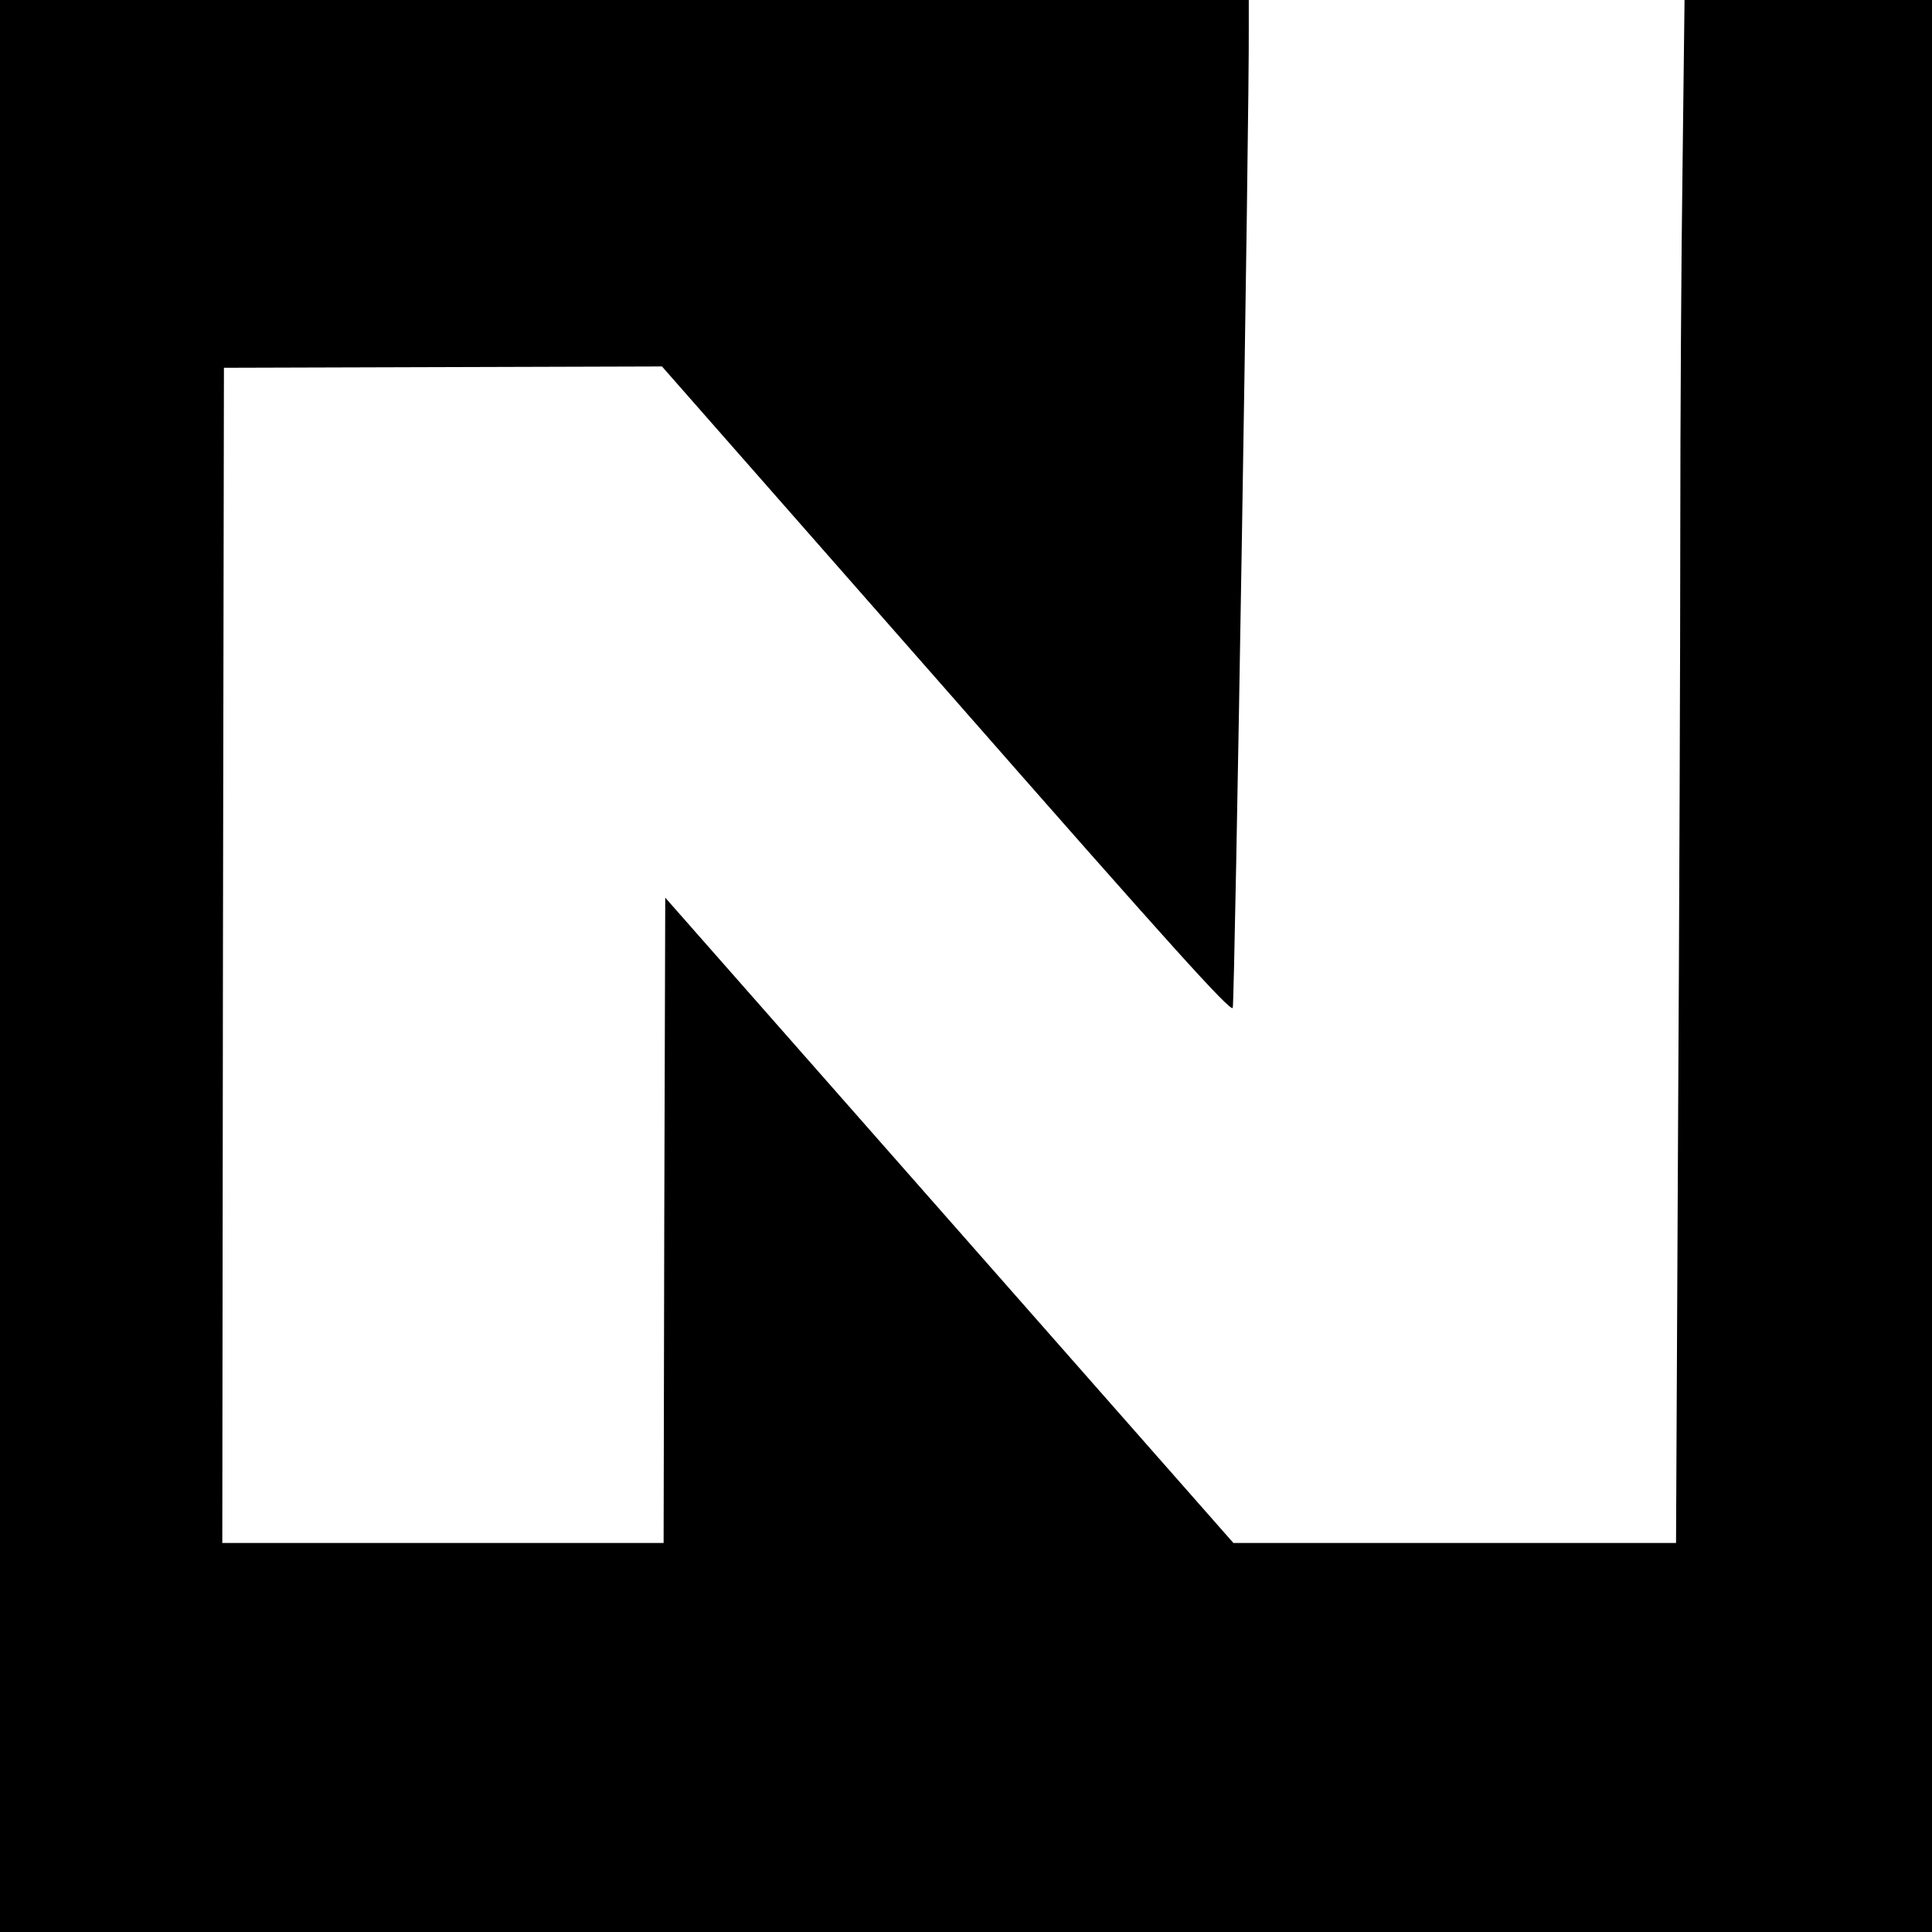
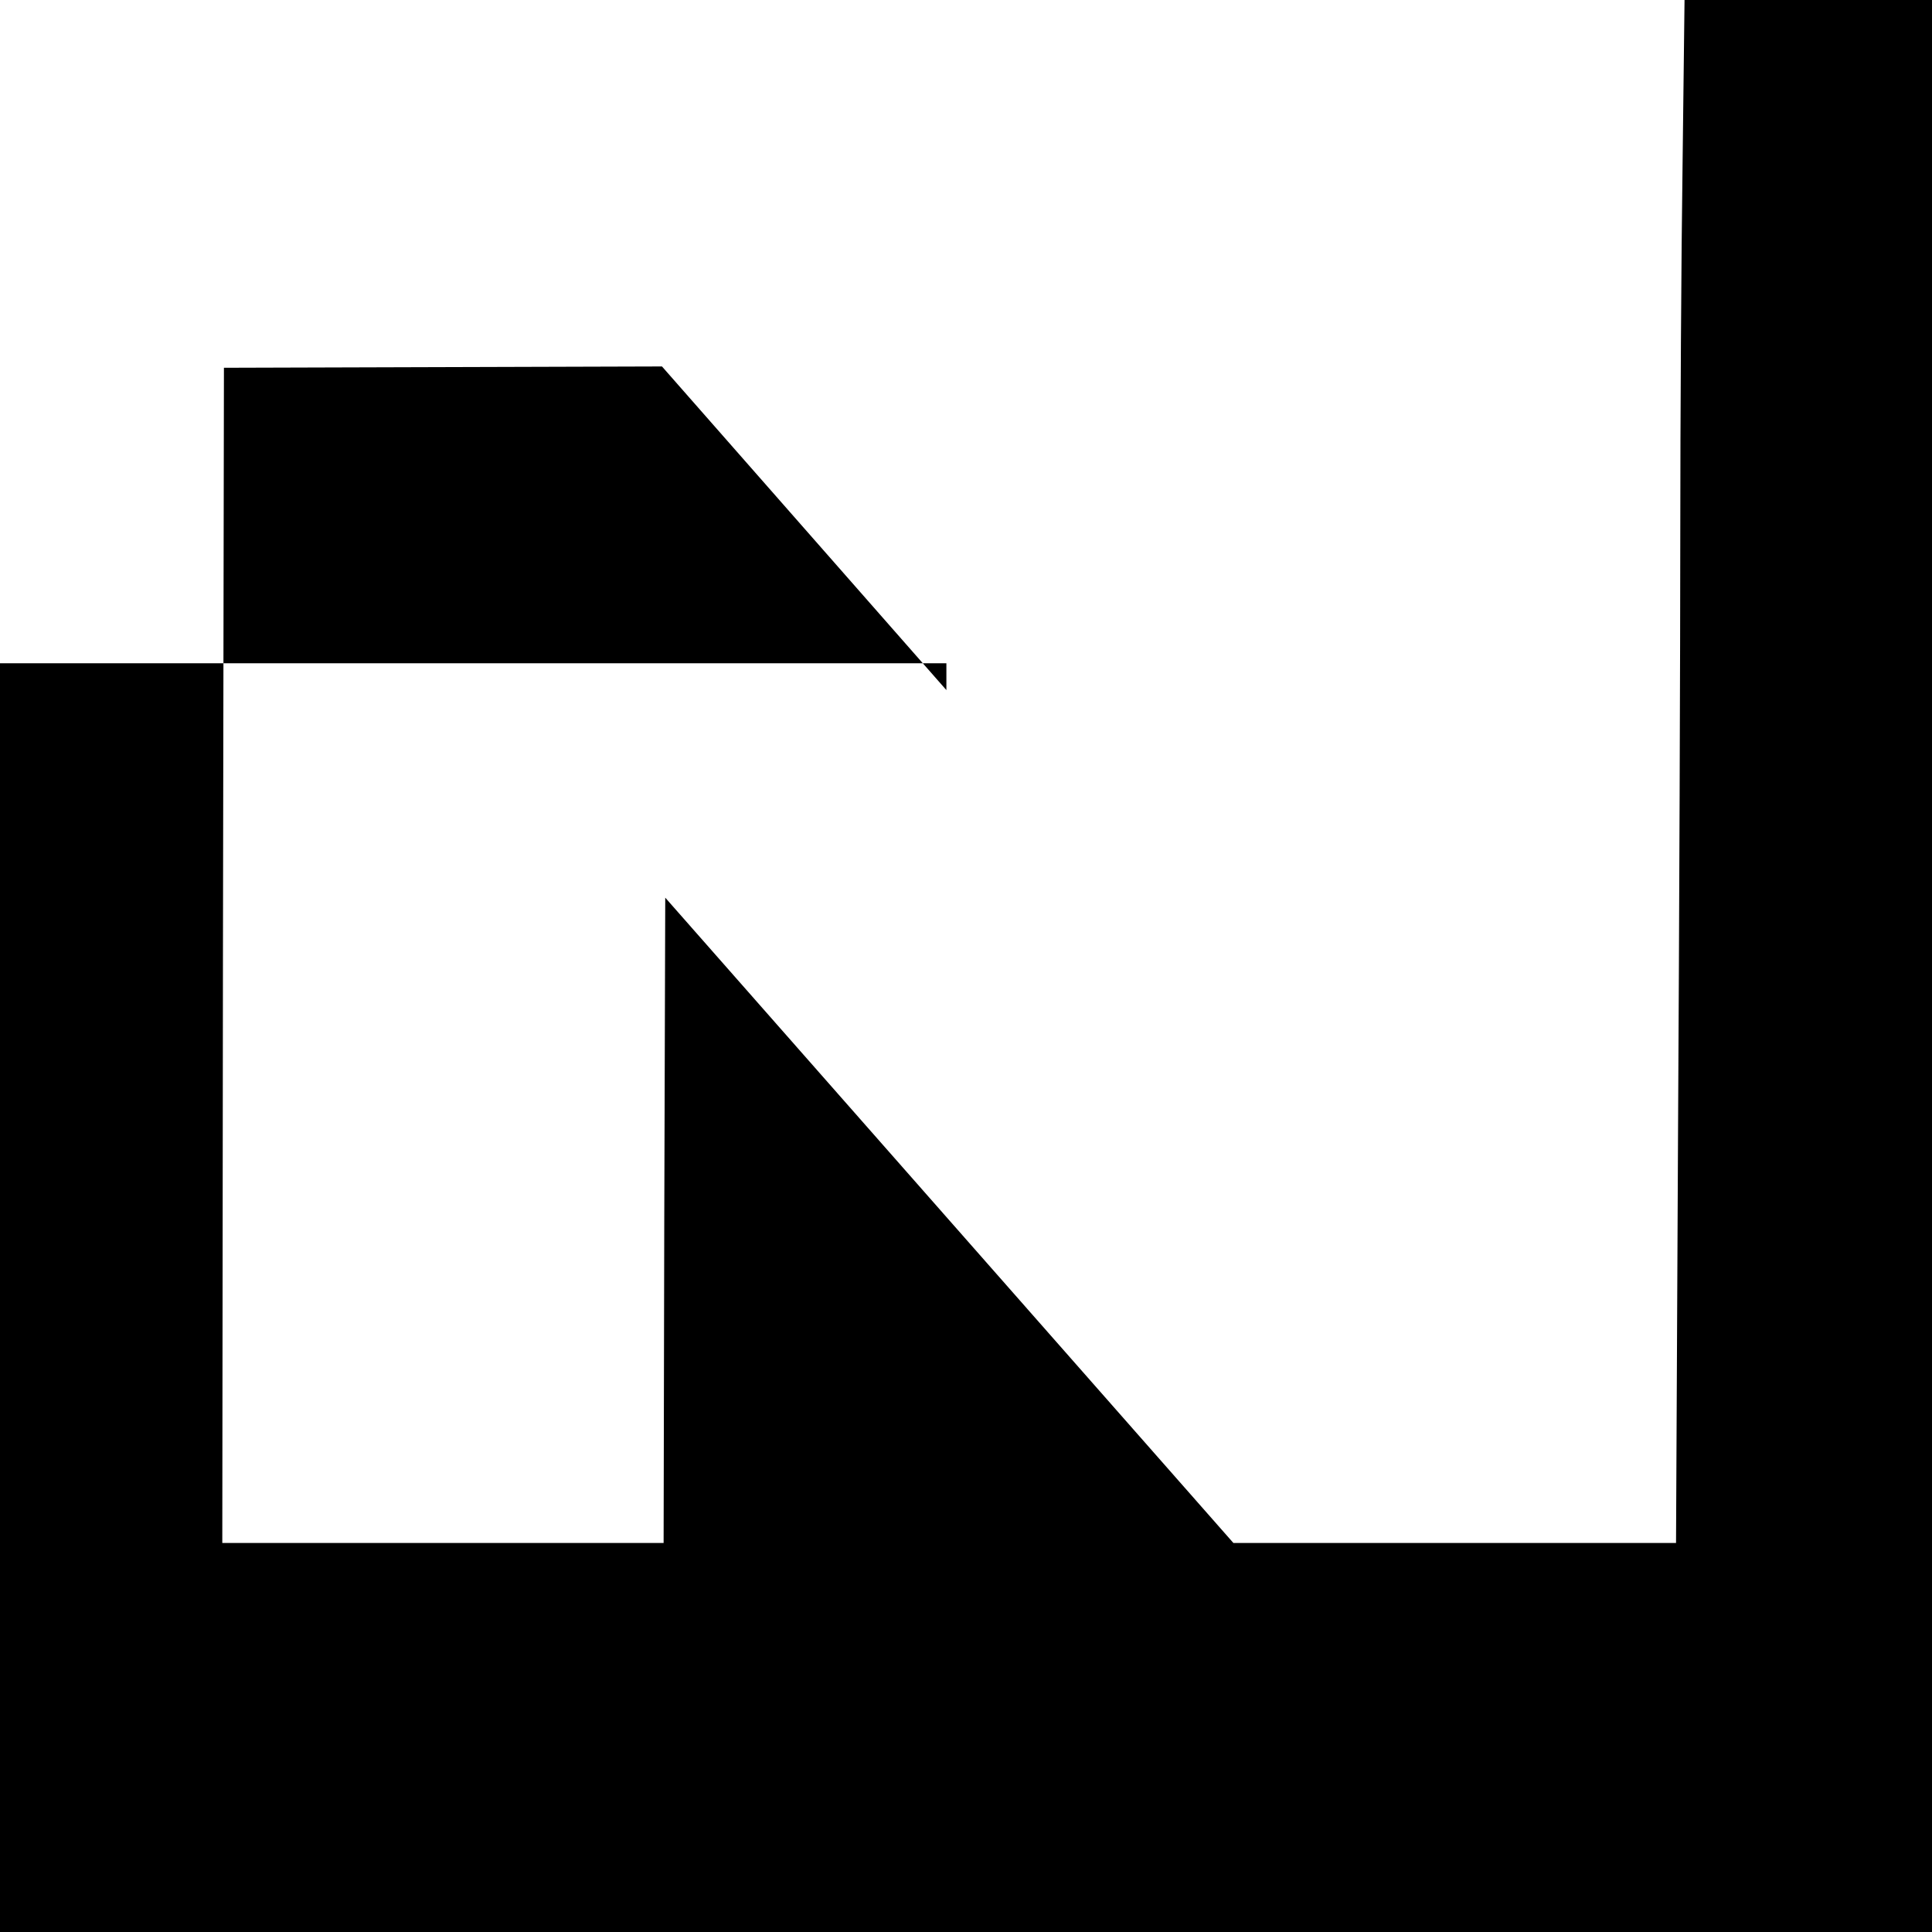
<svg xmlns="http://www.w3.org/2000/svg" version="1.0" width="591pt" height="591pt" viewBox="0 0 591 591" preserveAspectRatio="xMidYMid meet">
  <g transform="translate(0,591) scale(0.1,-0.1)" fill="#000000" stroke="none">
-     <path d="M0 2955 l0 -2955 2955 0 2955 0 0 2955 0 2955 -378 0 -379 0 -6 -502 c-4 -277 -7 -785 -7 -1129 0 -344 -3 -1180 -7 -1857 l-6 -1232 -677 0 -677 0 -869 987 -869 987 -3 -987 -2 -987 -675 0 -675 0 2 1798 3 1797 670 2 670 2 870 -990 c691 -788 871 -987 876 -972 6 15 51 2741 49 3001 l0 82 -1910 0 -1910 0 0 -2955z" />
+     <path d="M0 2955 l0 -2955 2955 0 2955 0 0 2955 0 2955 -378 0 -379 0 -6 -502 c-4 -277 -7 -785 -7 -1129 0 -344 -3 -1180 -7 -1857 l-6 -1232 -677 0 -677 0 -869 987 -869 987 -3 -987 -2 -987 -675 0 -675 0 2 1798 3 1797 670 2 670 2 870 -990 l0 82 -1910 0 -1910 0 0 -2955z" />
  </g>
</svg>